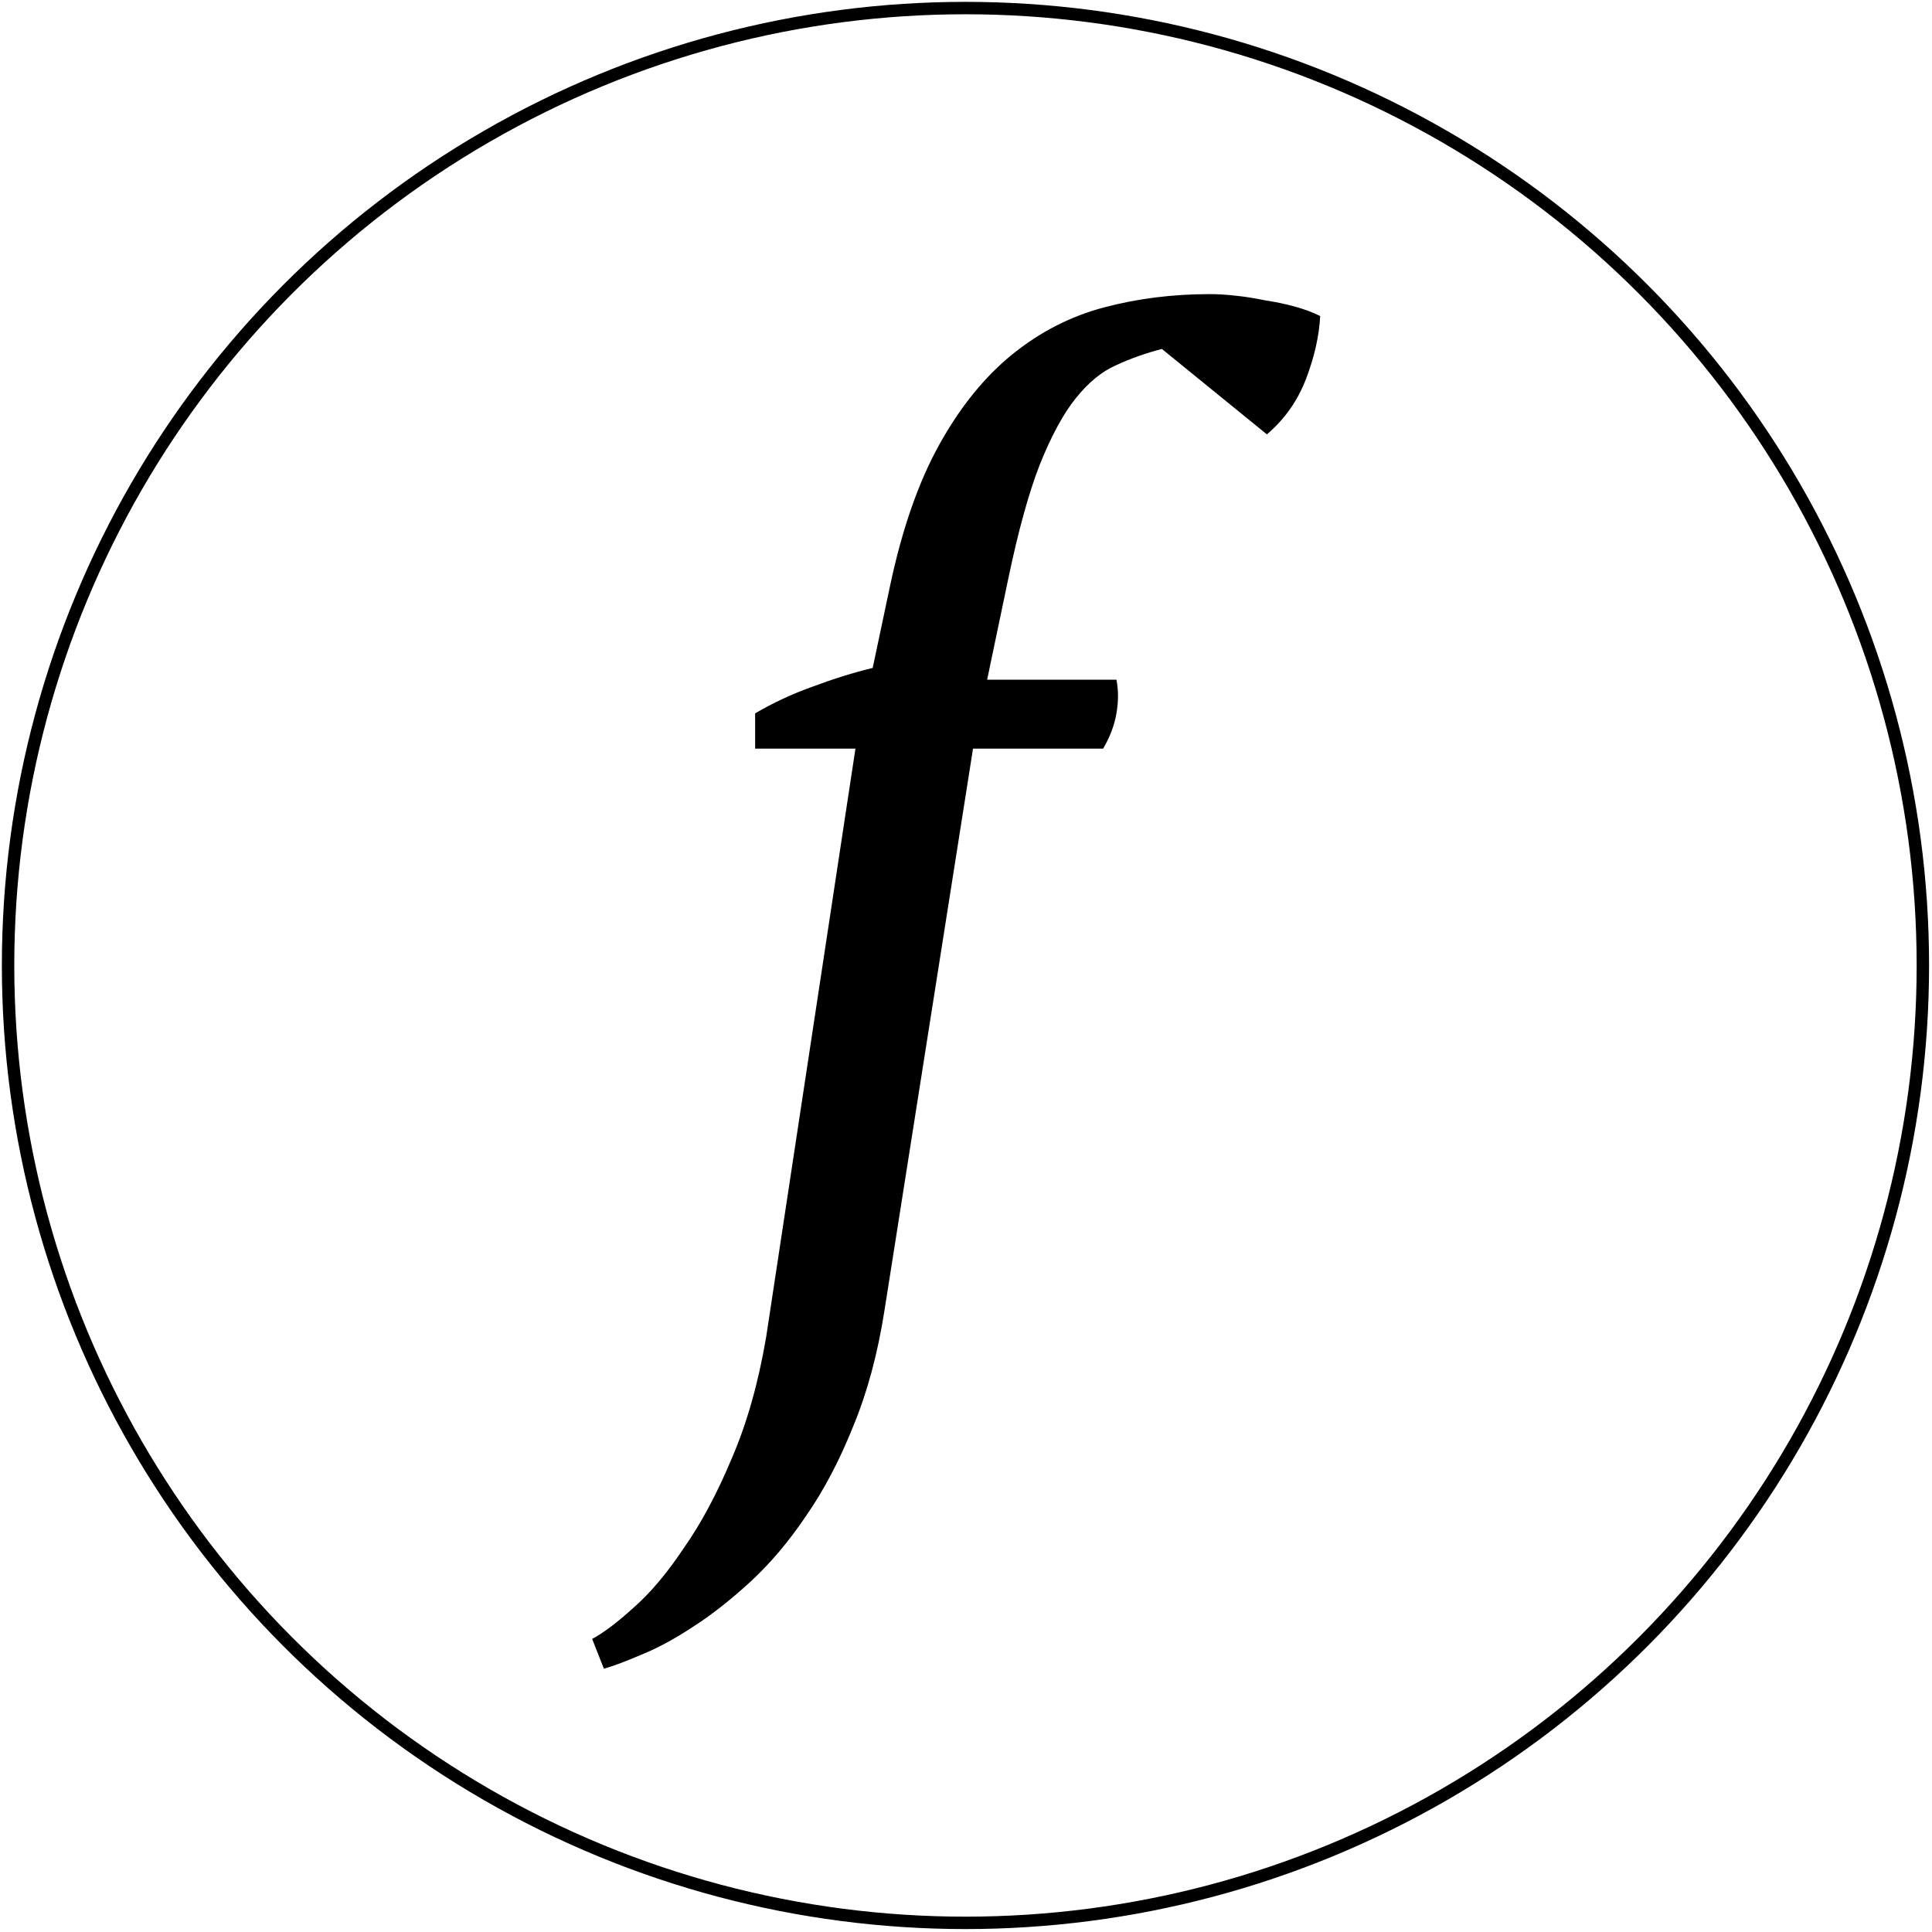
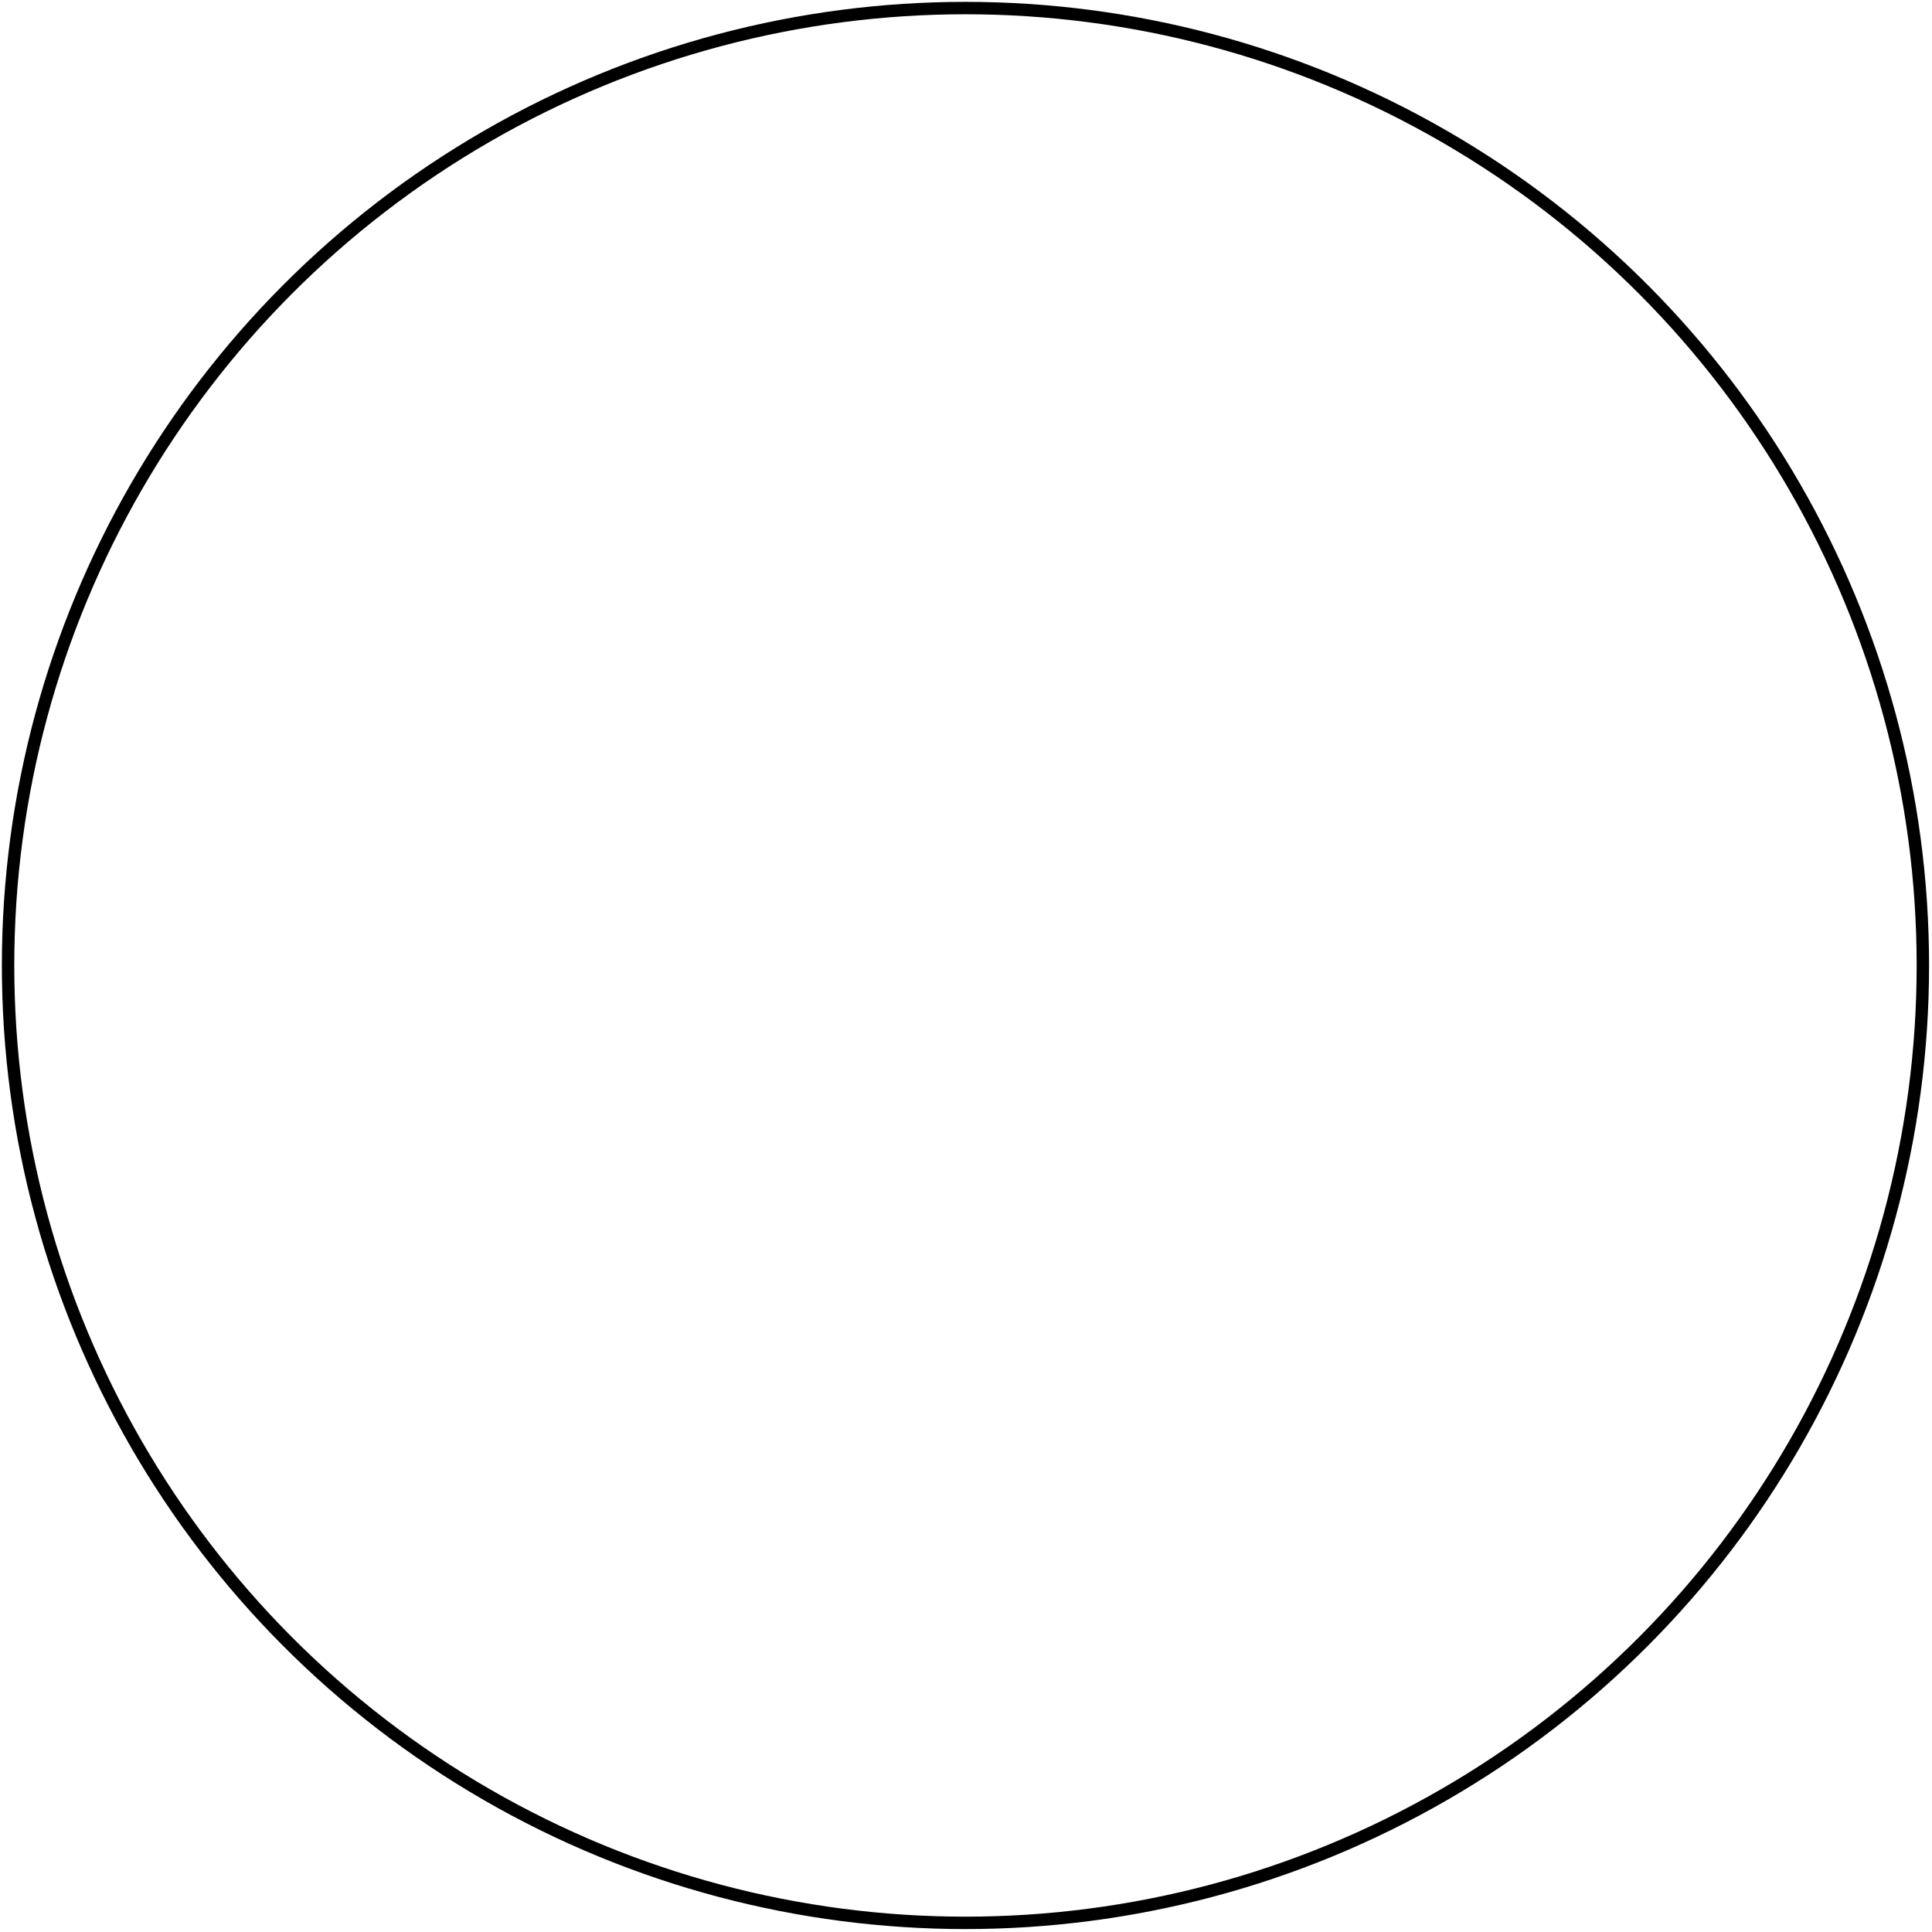
<svg xmlns="http://www.w3.org/2000/svg" xmlns:ns1="http://www.inkscape.org/namespaces/inkscape" xmlns:ns2="http://sodipodi.sourceforge.net/DTD/sodipodi-0.dtd" width="210mm" height="210mm" viewBox="0 0 210 210" version="1.1" id="svg5" ns1:version="1.1.2 (b8e25be833, 2022-02-05)" ns2:docname="logo3.svg">
  <ns2:namedview id="namedview7" pagecolor="#ffffff" bordercolor="#cccccc" borderopacity="1" ns1:pageshadow="0" ns1:pageopacity="1" ns1:pagecheckerboard="0" ns1:document-units="mm" showgrid="false" height="210mm" ns1:zoom="0.7198092" ns1:cx="404.96843" ns1:cy="435.53208" ns1:window-width="1920" ns1:window-height="1001" ns1:window-x="-9" ns1:window-y="-9" ns1:window-maximized="1" ns1:current-layer="layer1" />
  <defs id="defs2" />
  <g ns1:label="Слой 1" ns1:groupmode="layer" id="layer1">
    <circle style="fill:none;fill-rule:evenodd;stroke:#000000;stroke-width:1.349;stroke-miterlimit:4;stroke-dasharray:none;stroke-opacity:1" id="path55" cx="104.942" cy="104.942" r="104.065" />
    <g aria-label="f" id="text1518" style="font-size:81.139px;line-height:1.25;font-family:Rubik;-inkscape-font-specification:Rubik;letter-spacing:0px;word-spacing:0px;stroke-width:0.265" transform="matrix(2.15,0,0,2.15,239.787,-50.23)">
-       <path d="m -68.281,61.211 h -5.071 v -1.783 q 1.347,-0.792 2.892,-1.347 1.585,-0.594 3.051,-0.951 l 0.872,-4.12 q 0.911,-4.318 2.496,-7.171 1.585,-2.853 3.685,-4.556 2.1,-1.704 4.635,-2.377 2.536,-0.674 5.349,-0.674 0.594,0 1.307,0.079 0.753,0.079 1.506,0.238 0.792,0.119 1.506,0.317 0.713,0.198 1.268,0.475 -0.079,1.506 -0.713,3.169 -0.634,1.664 -1.981,2.813 l -5.309,-4.318 q -1.228,0.317 -2.337,0.832 -1.07,0.475 -2.021,1.664 -0.951,1.189 -1.822,3.368 -0.832,2.139 -1.585,5.745 l -1.07,5.111 h 6.537 q 0.158,0.792 0,1.704 -0.158,0.911 -0.674,1.783 h -6.577 l -4.477,28.407 q -0.515,3.288 -1.585,5.864 -1.03,2.575 -2.377,4.517 -1.307,1.941 -2.813,3.328 -1.506,1.387 -2.932,2.298 -1.387,0.911 -2.575,1.387 -1.189,0.515 -1.902,0.713 l -0.594,-1.506 q 0.832,-0.436 2.1,-1.585 1.268,-1.109 2.536,-3.011 1.307,-1.862 2.417,-4.517 1.149,-2.654 1.743,-6.141 z" style="font-style:italic;font-family:'PT Astra Serif';-inkscape-font-specification:'PT Astra Serif Italic'" id="path2626" />
-     </g>
+       </g>
  </g>
</svg>